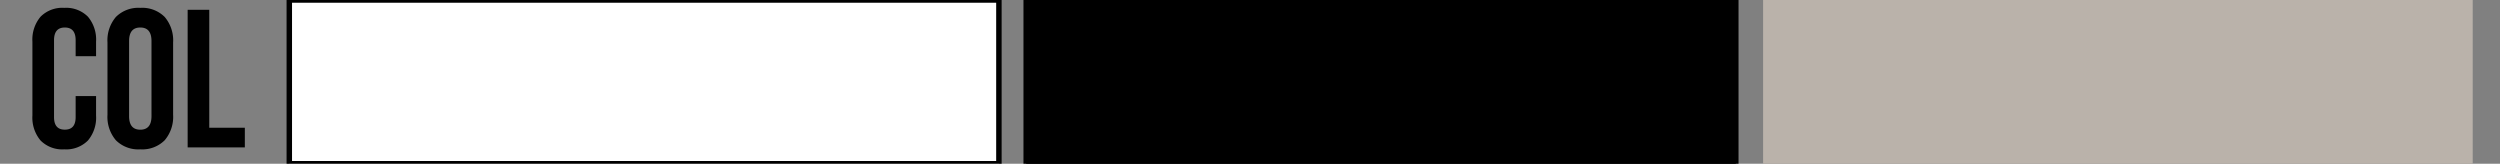
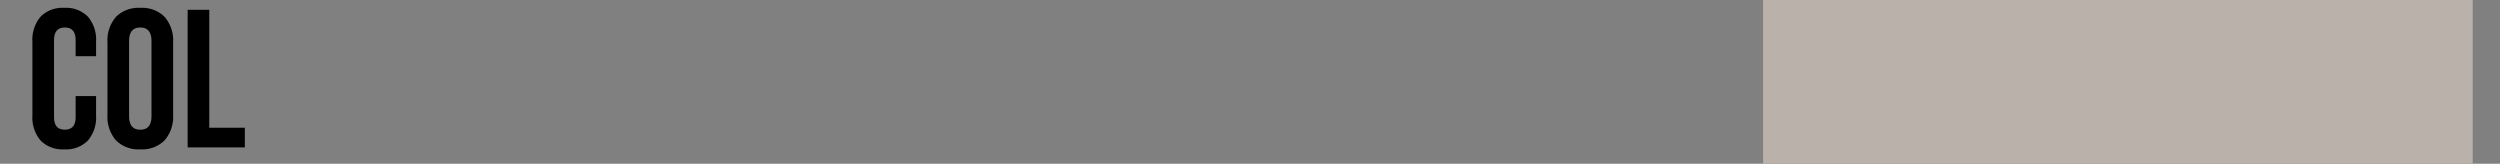
<svg xmlns="http://www.w3.org/2000/svg" id="_03_のコピー" data-name="03 のコピー" width="458" height="30" viewBox="0 0 458 30">
  <rect x="0" y="0" width="458" height="30" fill="#808080" stroke="none" />
  <defs>
    <style>
      .cls-1 {
        fill: #fff;
      }

      .cls-1, .cls-2 {
        stroke: #000;
        stroke-width: 1px;
      }

      .cls-3 {
        fill: #bab2aa;
      }

      .cls-4 {
        fill-rule: evenodd;
      }
    </style>
  </defs>
-   <rect id="長方形_1" data-name="長方形 1" class="cls-1" x="53" width="130" height="30" />
-   <rect id="長方形_1_のコピー" data-name="長方形 1 のコピー" class="cls-2" x="188" width="130" height="30" />
  <rect id="長方形_1_のコピー_2" data-name="長方形 1 のコピー 2" class="cls-3" x="323" width="130" height="30" />
-   <path id="COL" class="cls-4" d="M11.77,27.36a5.61,5.61,0,0,0,4.338-1.62A6.5,6.5,0,0,0,17.6,21.168V17.6H13.858v3.852q0,2.3-1.98,2.3t-1.98-2.3V7.38q0-2.34,1.98-2.34t1.98,2.34V10.3H17.6V7.632A6.5,6.5,0,0,0,16.108,3.06,5.61,5.61,0,0,0,11.77,1.44,5.608,5.608,0,0,0,7.432,3.06,6.5,6.5,0,0,0,5.938,7.632V21.168A6.5,6.5,0,0,0,7.432,25.74a5.608,5.608,0,0,0,4.338,1.62h0Zm13.932,0A5.813,5.813,0,0,0,30.166,25.7a6.6,6.6,0,0,0,1.548-4.68V7.776A6.6,6.6,0,0,0,30.166,3.1,5.815,5.815,0,0,0,25.7,1.44,5.814,5.814,0,0,0,21.238,3.1a6.593,6.593,0,0,0-1.548,4.68V21.024a6.592,6.592,0,0,0,1.548,4.68A5.812,5.812,0,0,0,25.7,27.36h0Zm0-3.6q-2.052,0-2.052-2.484V7.524q0-2.484,2.052-2.484t2.052,2.484V21.276q0,2.484-2.052,2.484h0ZM34.378,27H44.854V23.4H38.338V1.8h-3.96V27Z" />
+   <path id="COL" class="cls-4" d="M11.77,27.36a5.61,5.61,0,0,0,4.338-1.62A6.5,6.5,0,0,0,17.6,21.168V17.6H13.858v3.852q0,2.3-1.98,2.3t-1.98-2.3V7.38q0-2.34,1.98-2.34t1.98,2.34V10.3H17.6V7.632A6.5,6.5,0,0,0,16.108,3.06,5.61,5.61,0,0,0,11.77,1.44,5.608,5.608,0,0,0,7.432,3.06,6.5,6.5,0,0,0,5.938,7.632V21.168A6.5,6.5,0,0,0,7.432,25.74a5.608,5.608,0,0,0,4.338,1.62h0Zm13.932,0A5.813,5.813,0,0,0,30.166,25.7a6.6,6.6,0,0,0,1.548-4.68V7.776A6.6,6.6,0,0,0,30.166,3.1,5.815,5.815,0,0,0,25.7,1.44,5.814,5.814,0,0,0,21.238,3.1a6.593,6.593,0,0,0-1.548,4.68V21.024a6.592,6.592,0,0,0,1.548,4.68A5.812,5.812,0,0,0,25.7,27.36h0Zm0-3.6q-2.052,0-2.052-2.484V7.524q0-2.484,2.052-2.484t2.052,2.484V21.276q0,2.484-2.052,2.484ZM34.378,27H44.854V23.4H38.338V1.8h-3.96V27Z" />
</svg>